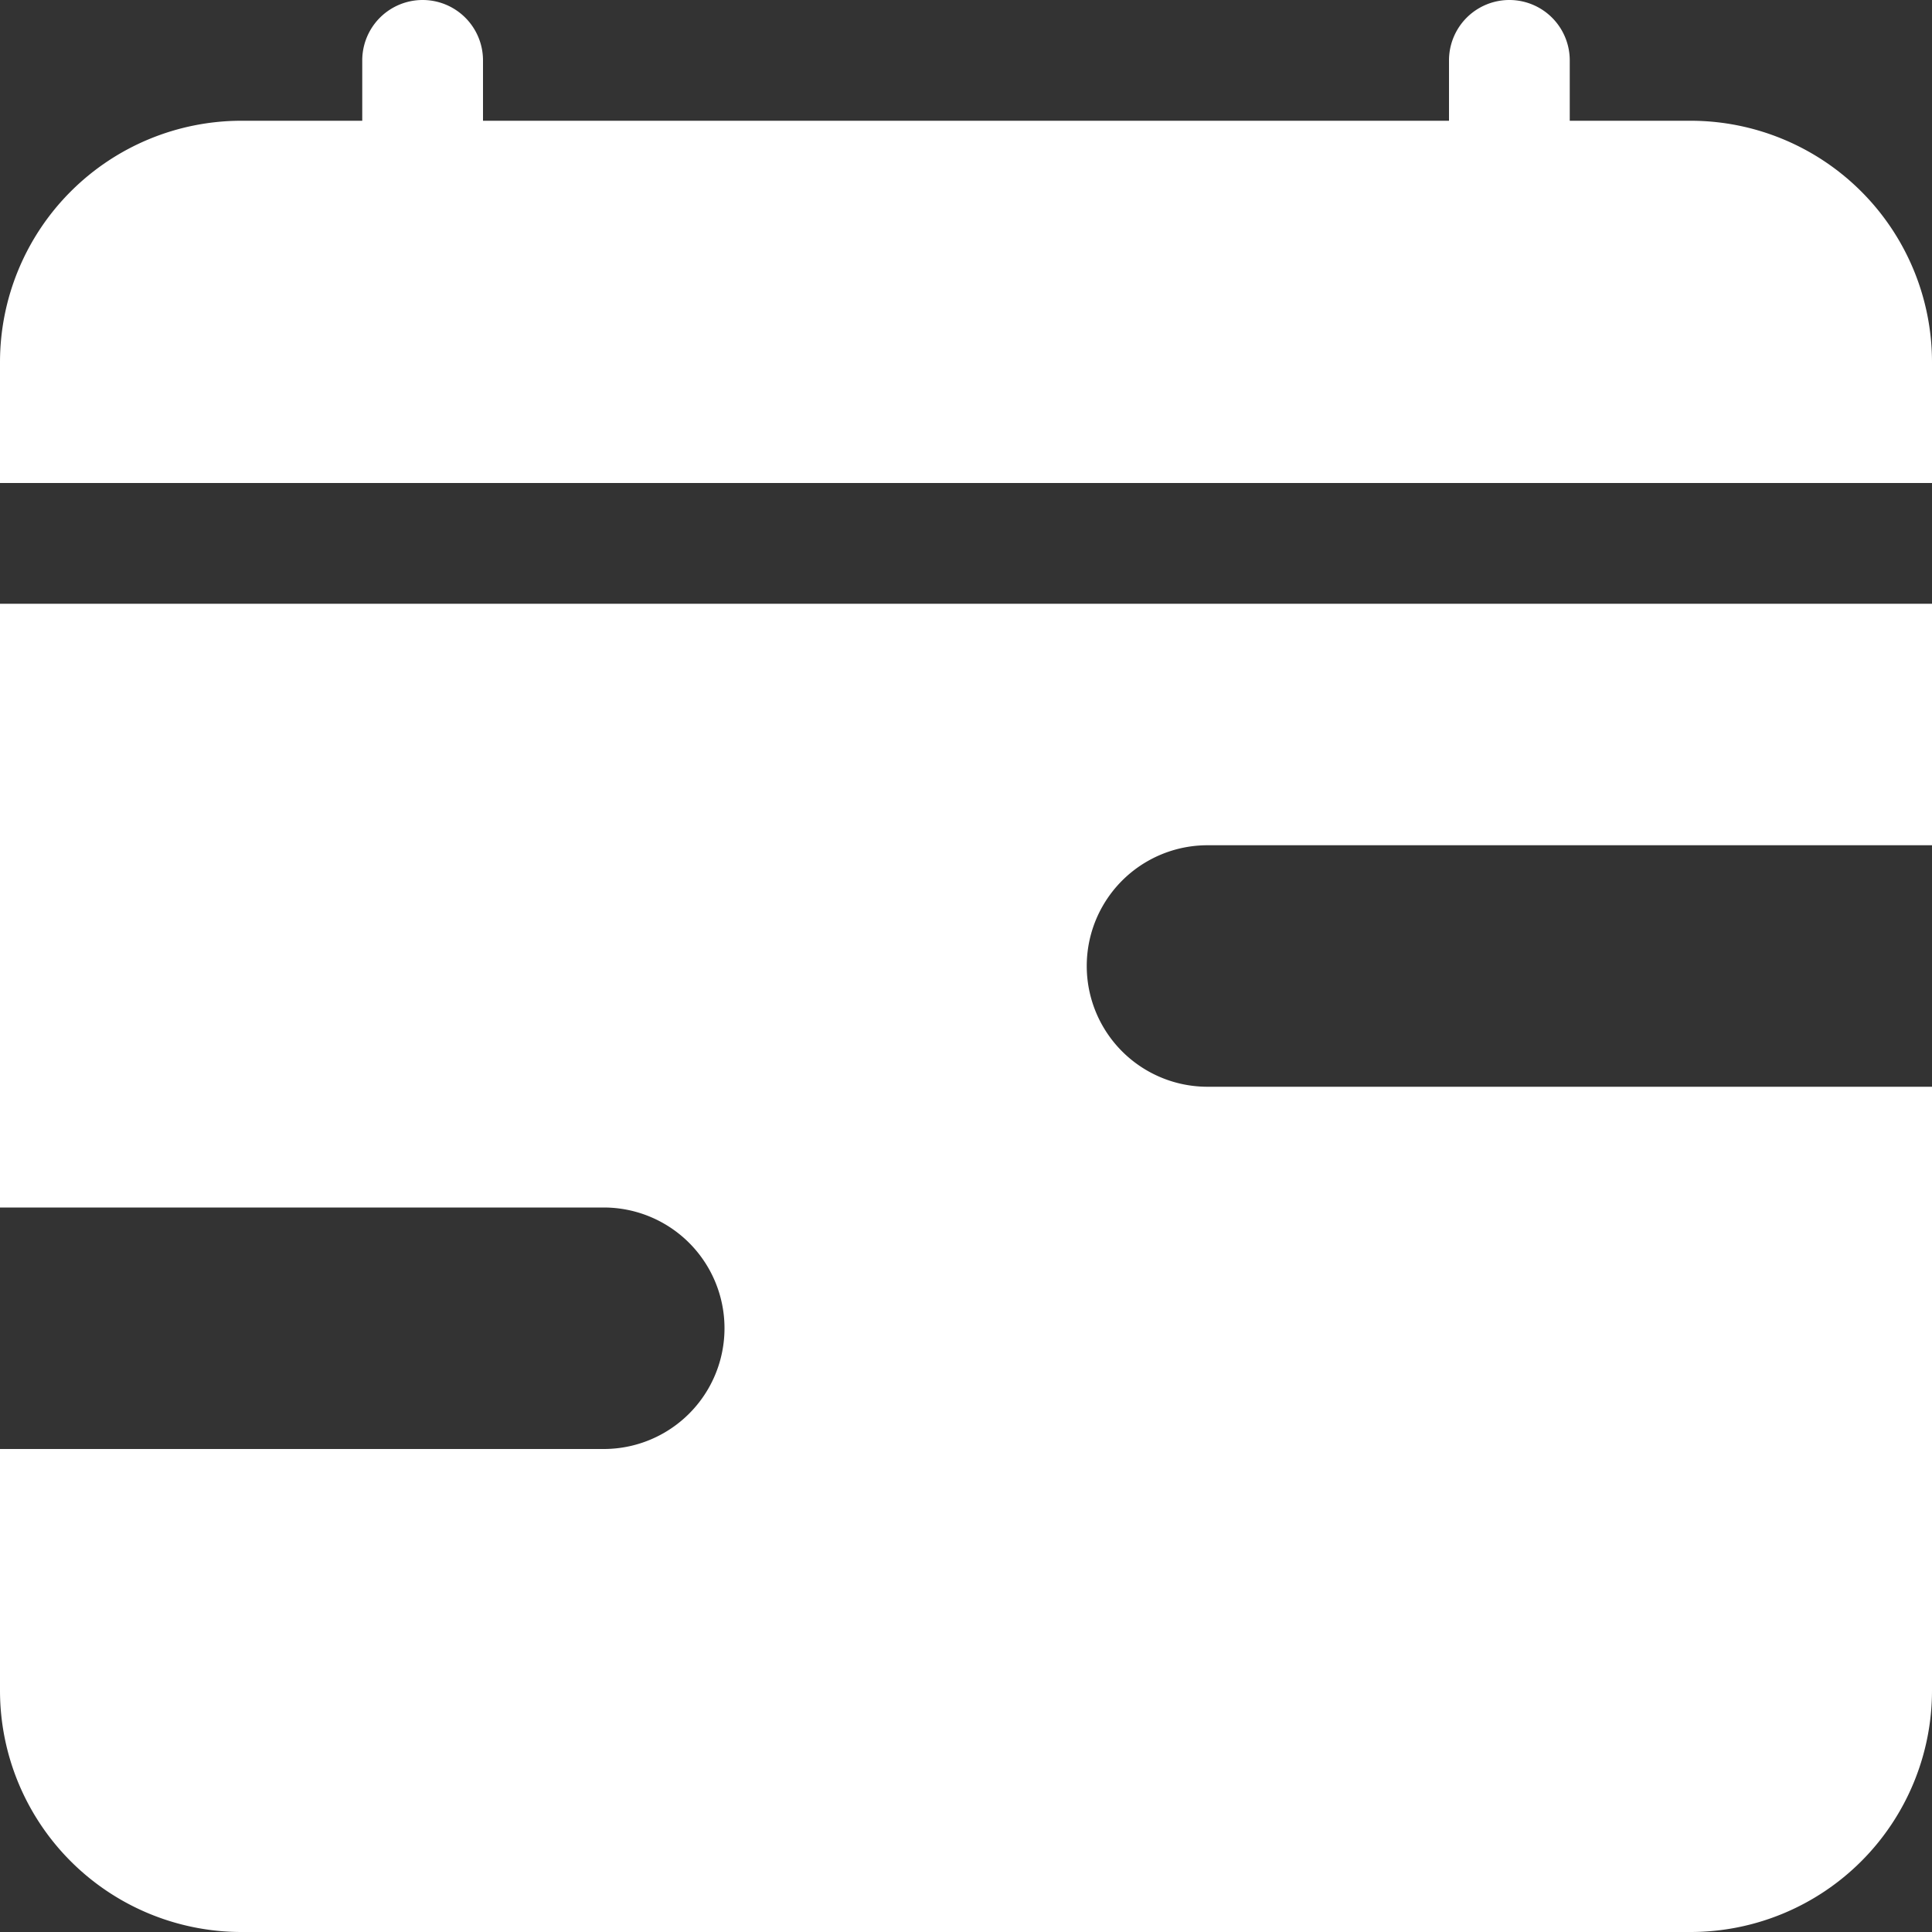
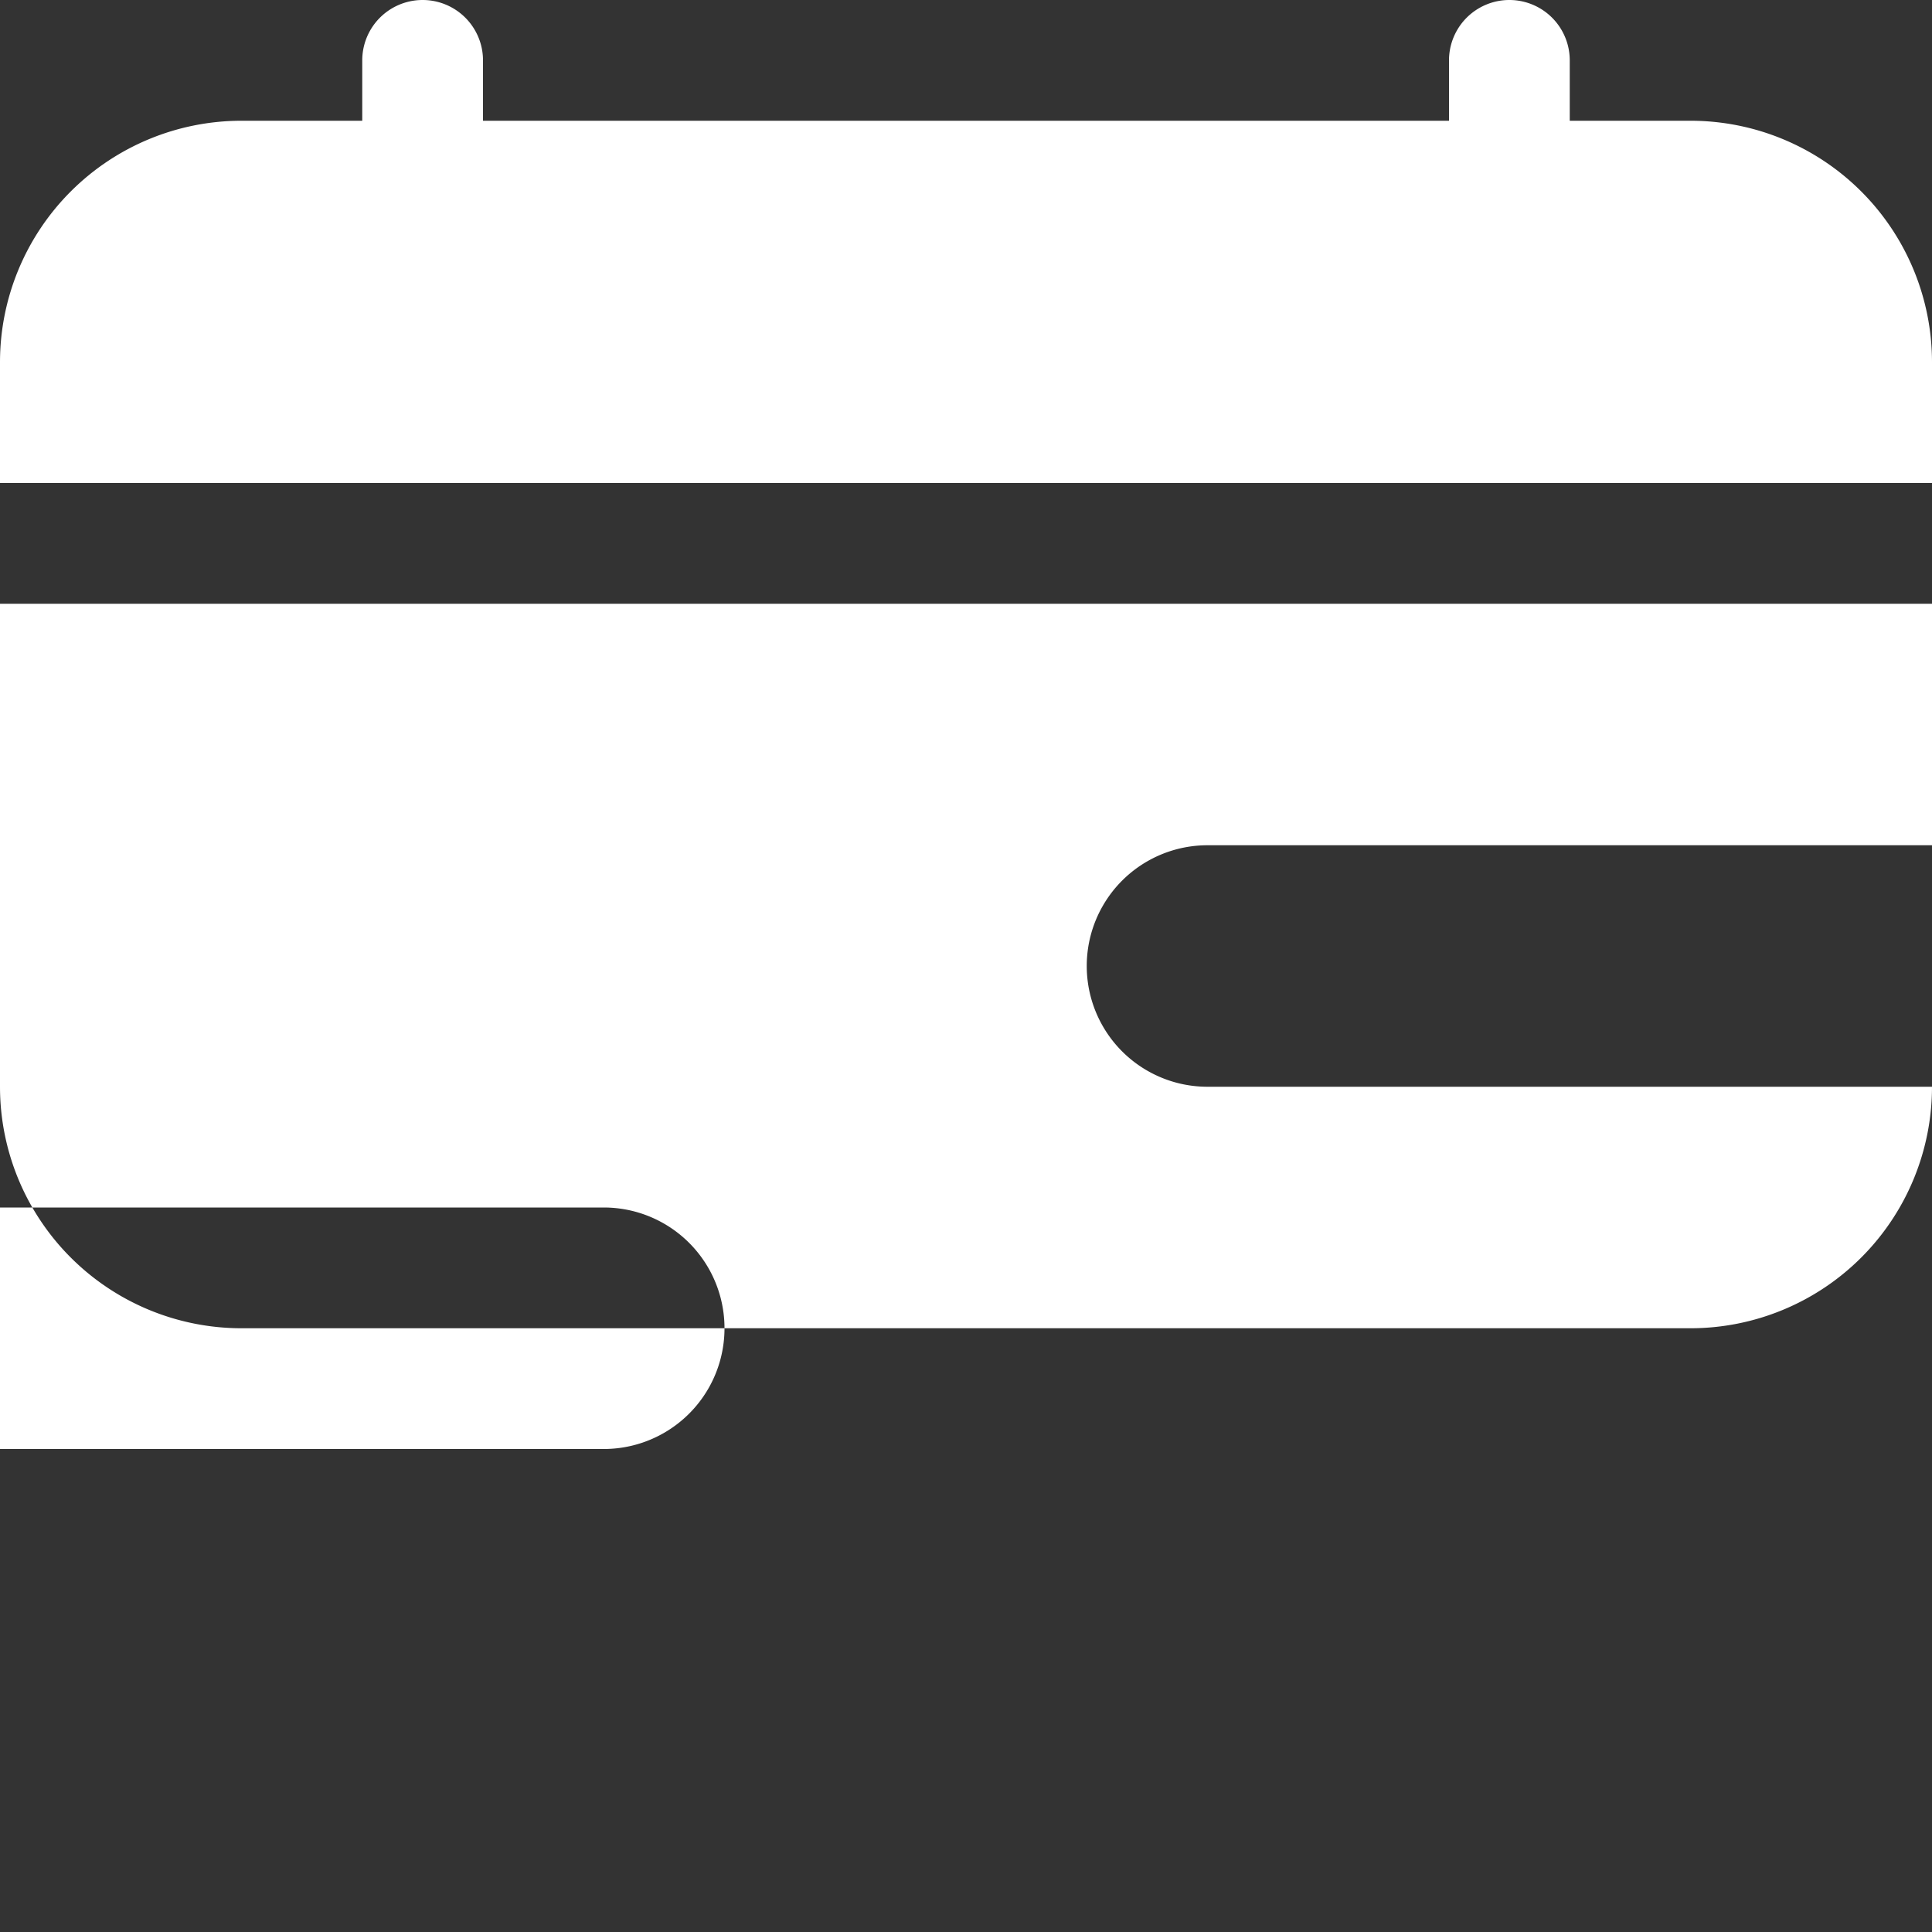
<svg xmlns="http://www.w3.org/2000/svg" width="48" height="48" viewBox="0 0 48 48">
  <rect x="0" y="0" width="48" height="48" fill="#333333" stroke="none" />
  <defs>
    <style>.a{fill:#fff;fill-rule:evenodd;}</style>
  </defs>
-   <path class="a" d="M12,1.5a1.5,1.5,0,0,0-3,0V3H6A6,6,0,0,0,0,9v3H48V9a6,6,0,0,0-6-6H39V1.5a1.5,1.5,0,0,0-3,0V3H12ZM0,15H48v6H30a3,3,0,0,0,0,6H48V42a6,6,0,0,1-6,6H6a6,6,0,0,1-6-6V36H15a3,3,0,0,0,0-6H0Z" />
+   <path class="a" d="M12,1.5a1.5,1.5,0,0,0-3,0V3H6A6,6,0,0,0,0,9v3H48V9a6,6,0,0,0-6-6H39V1.5a1.5,1.5,0,0,0-3,0V3H12ZM0,15H48v6H30a3,3,0,0,0,0,6H48a6,6,0,0,1-6,6H6a6,6,0,0,1-6-6V36H15a3,3,0,0,0,0-6H0Z" />
</svg>